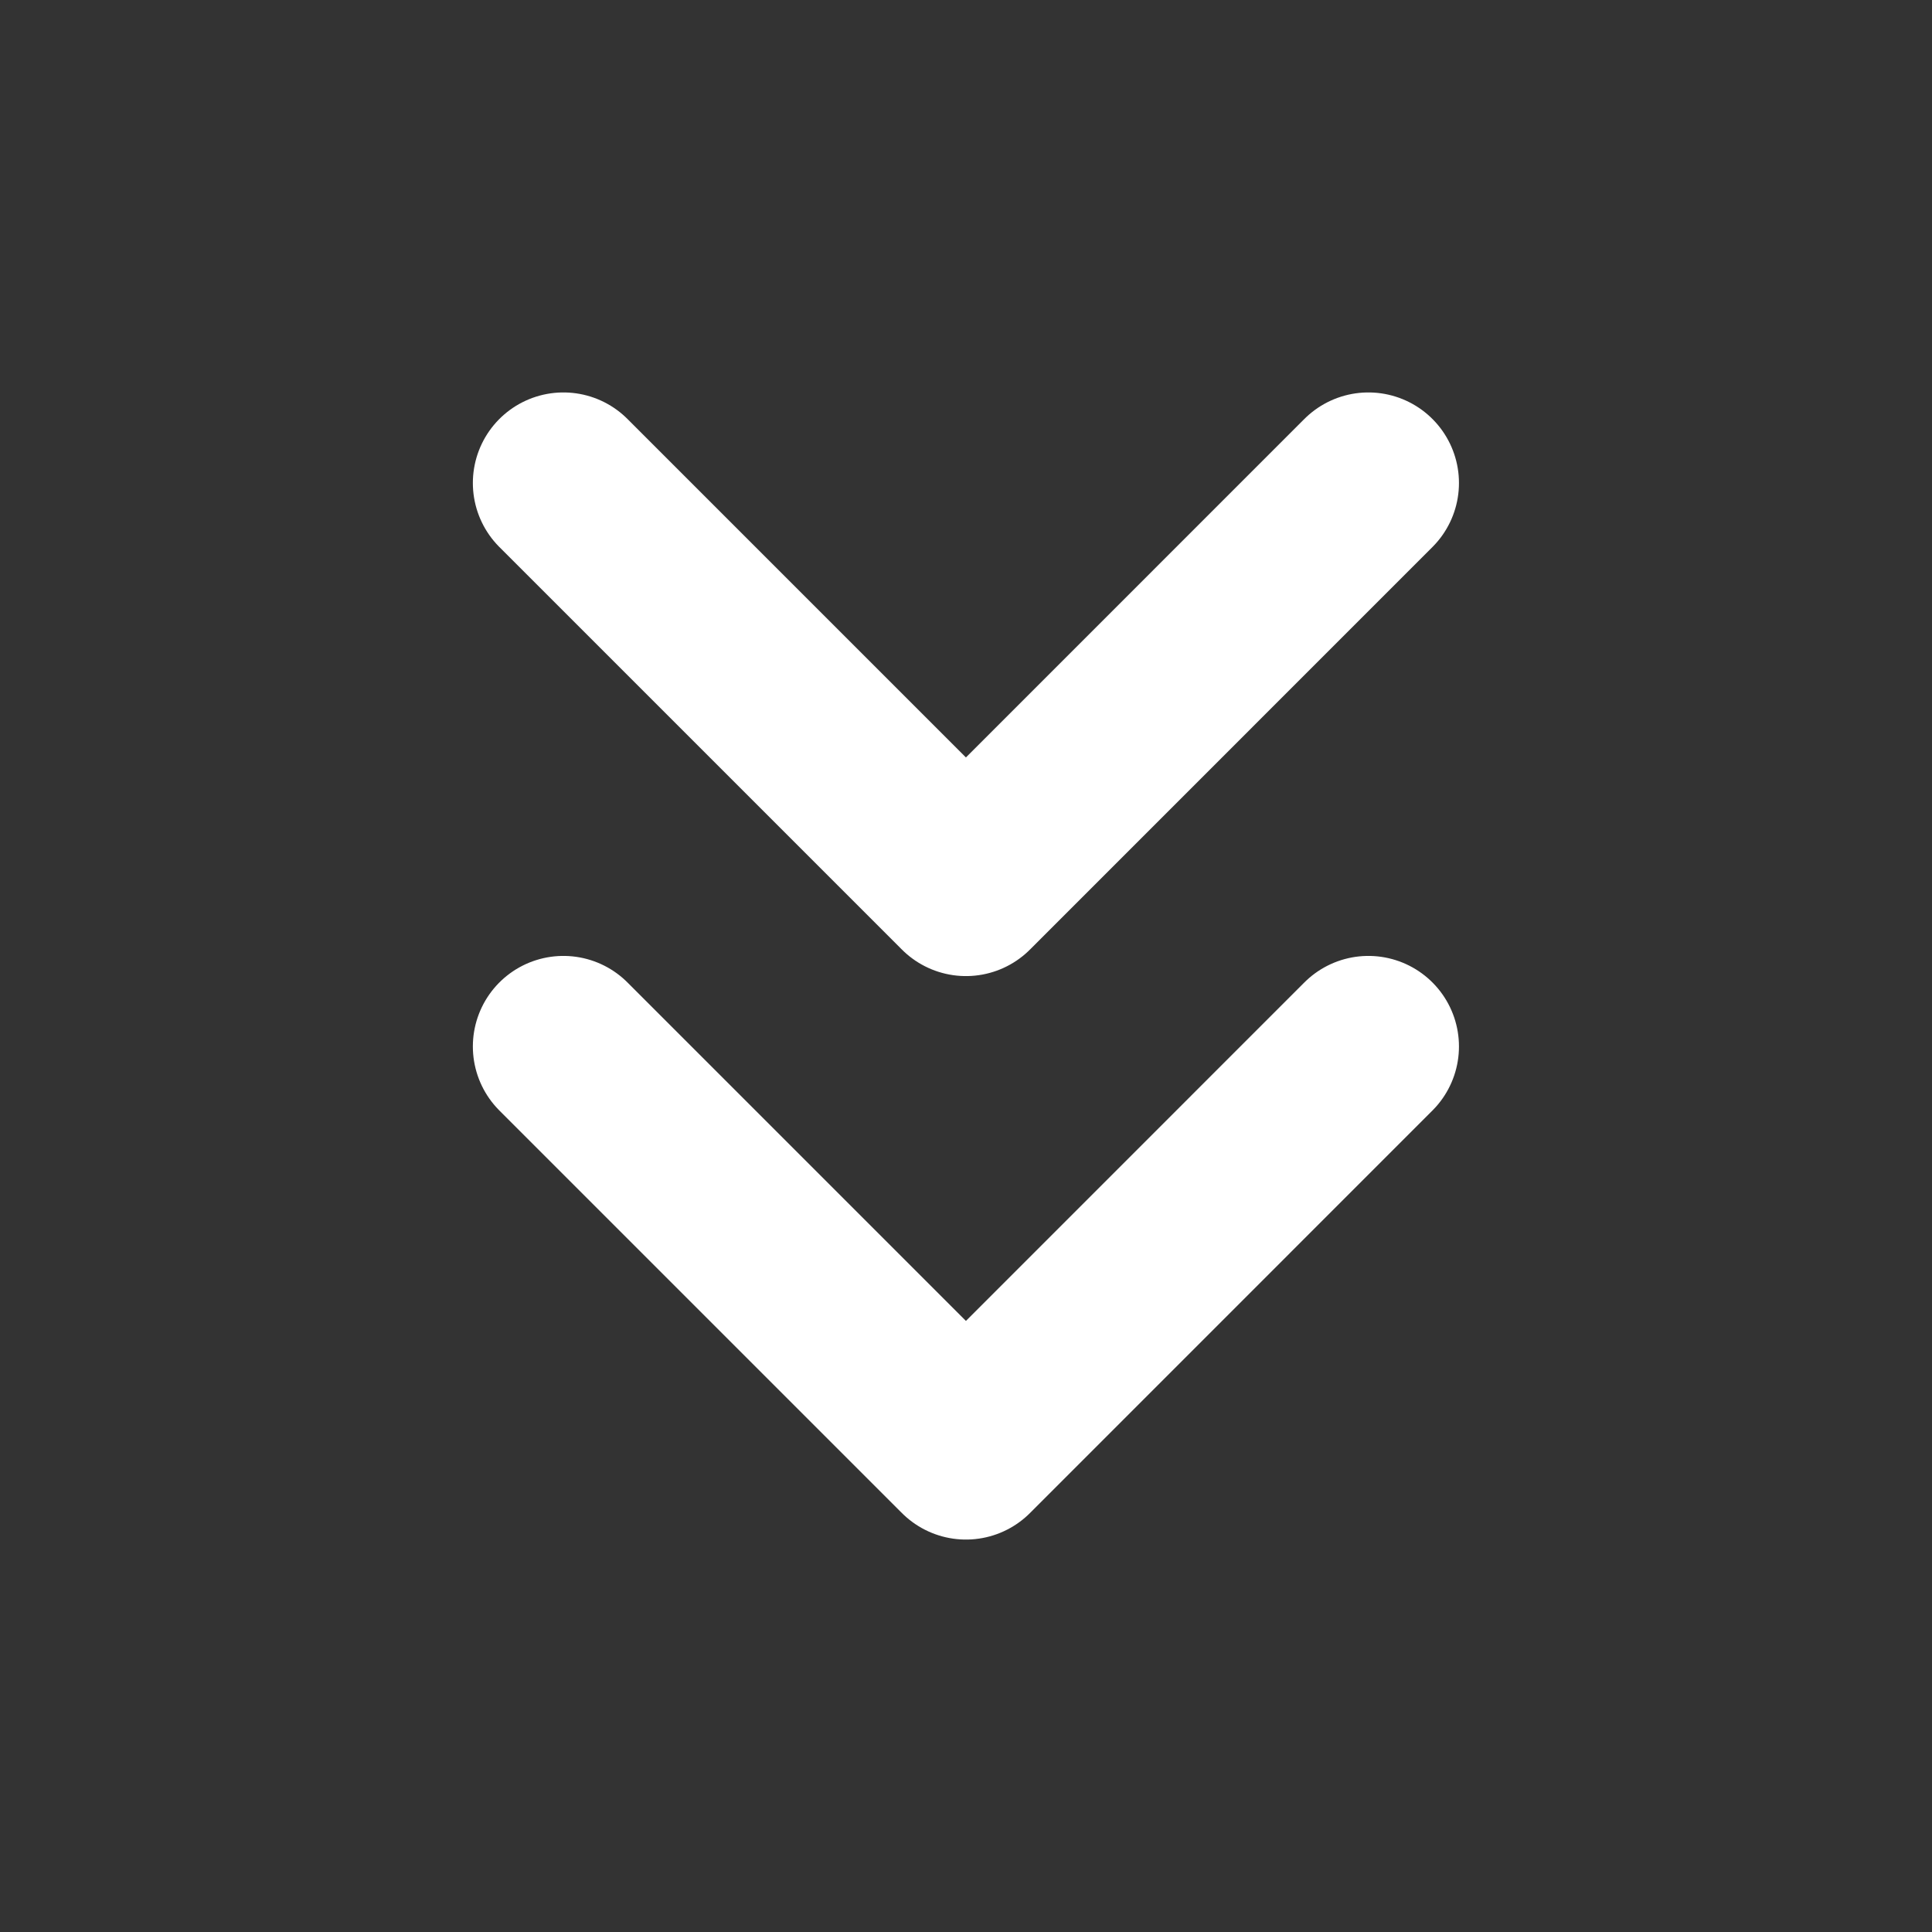
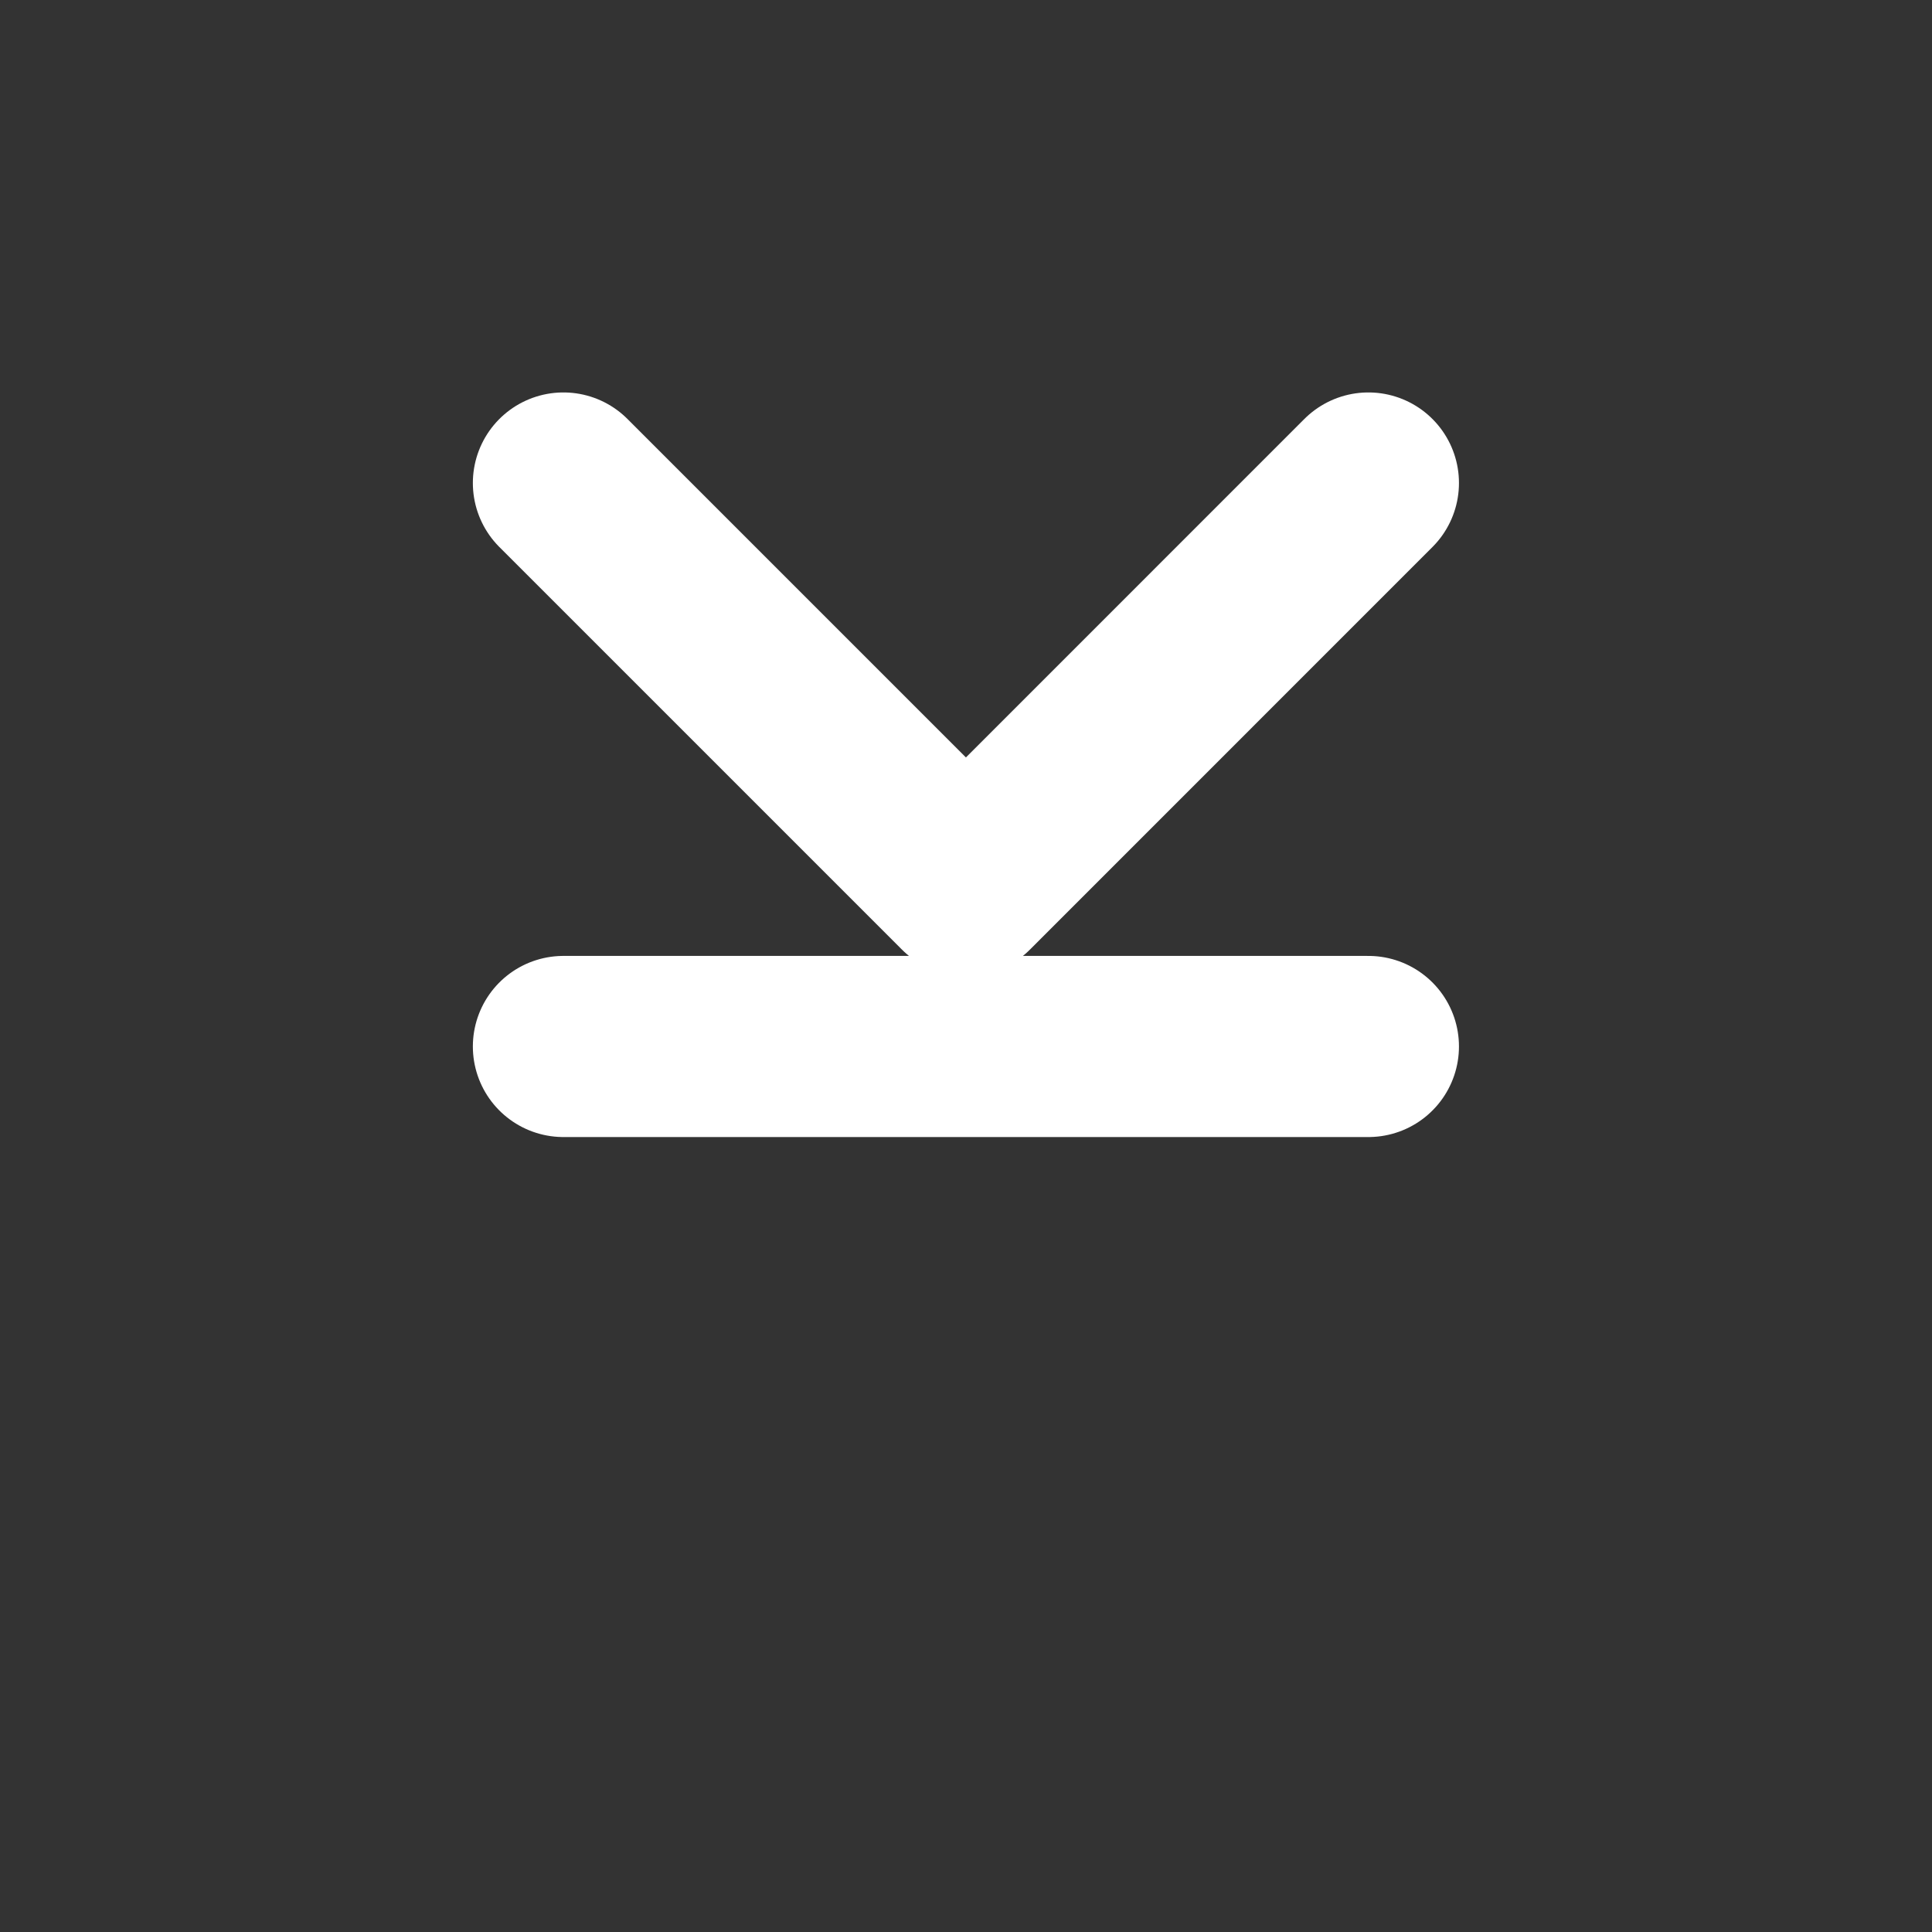
<svg xmlns="http://www.w3.org/2000/svg" width="32" height="32" viewBox="0 0 32 32" fill="none">
  <rect x="0" y="0" width="32" height="32" fill="#333333" stroke="none" />
-   <path d="M9.332 17.333L15.999 24L22.665 17.333M9.332 8L15.999 14.667L22.665 8" stroke="white" stroke-width="3" stroke-linecap="round" stroke-linejoin="round" />
+   <path d="M9.332 17.333L22.665 17.333M9.332 8L15.999 14.667L22.665 8" stroke="white" stroke-width="3" stroke-linecap="round" stroke-linejoin="round" />
</svg>